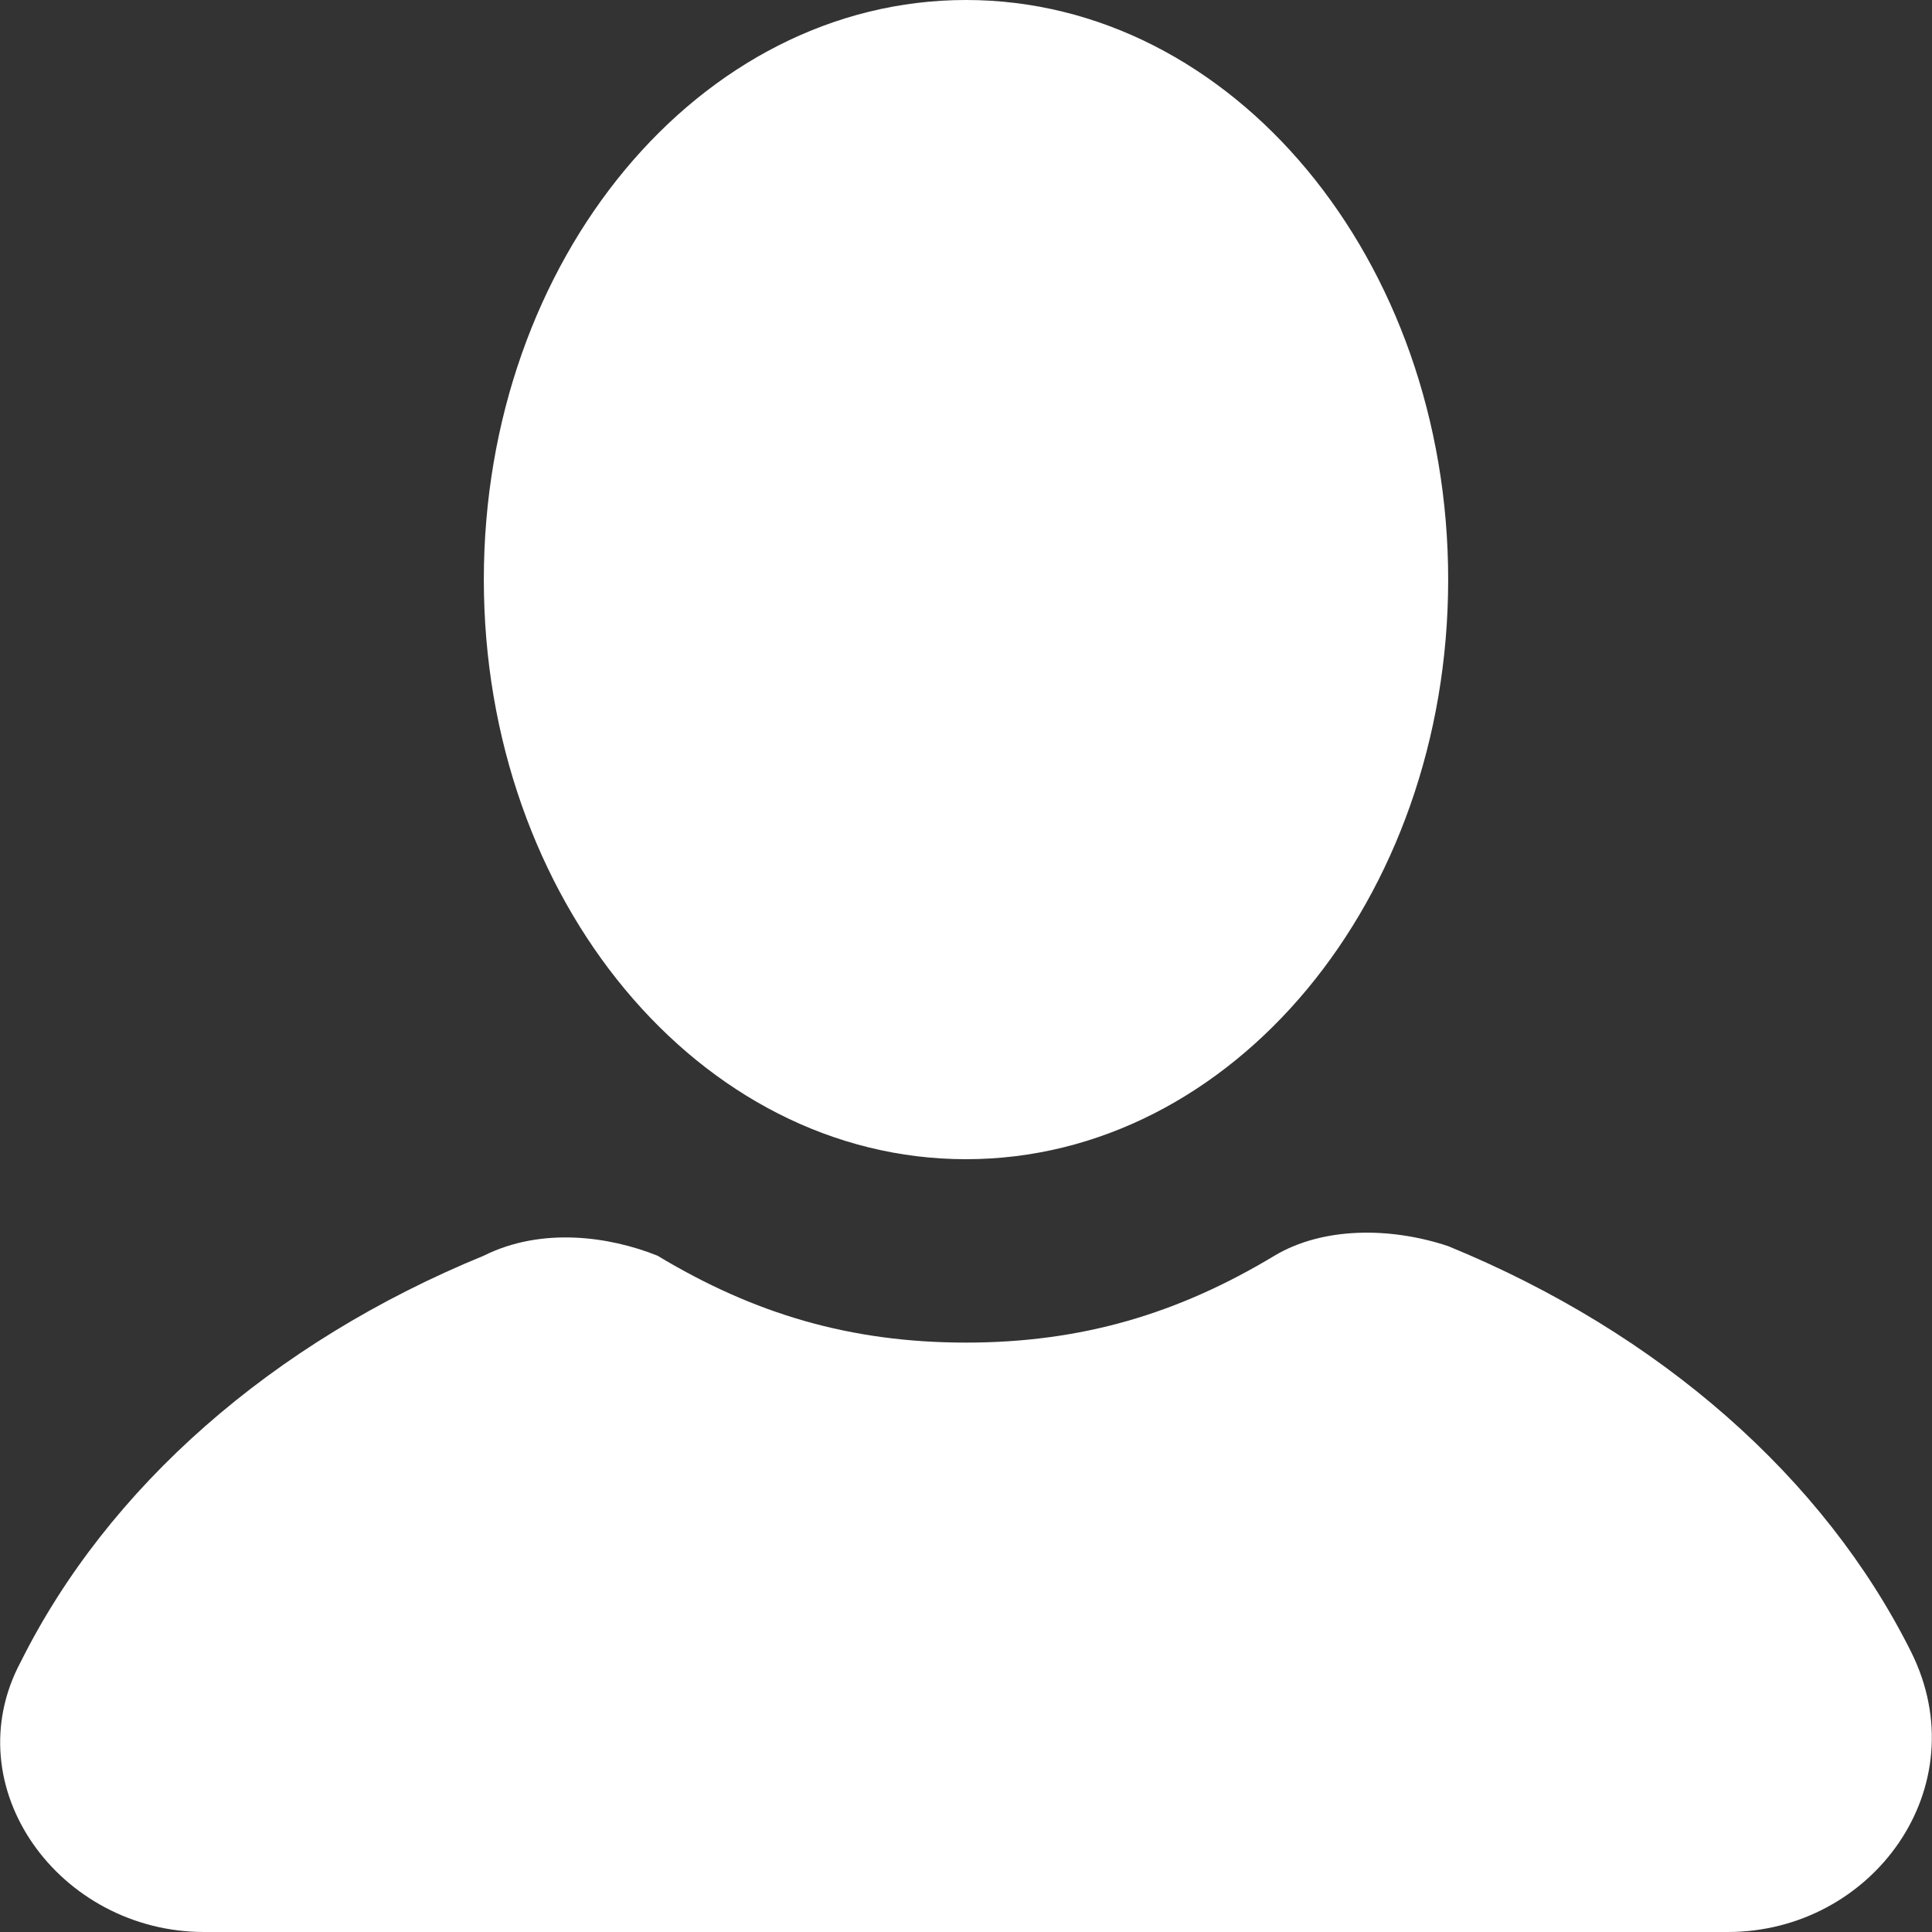
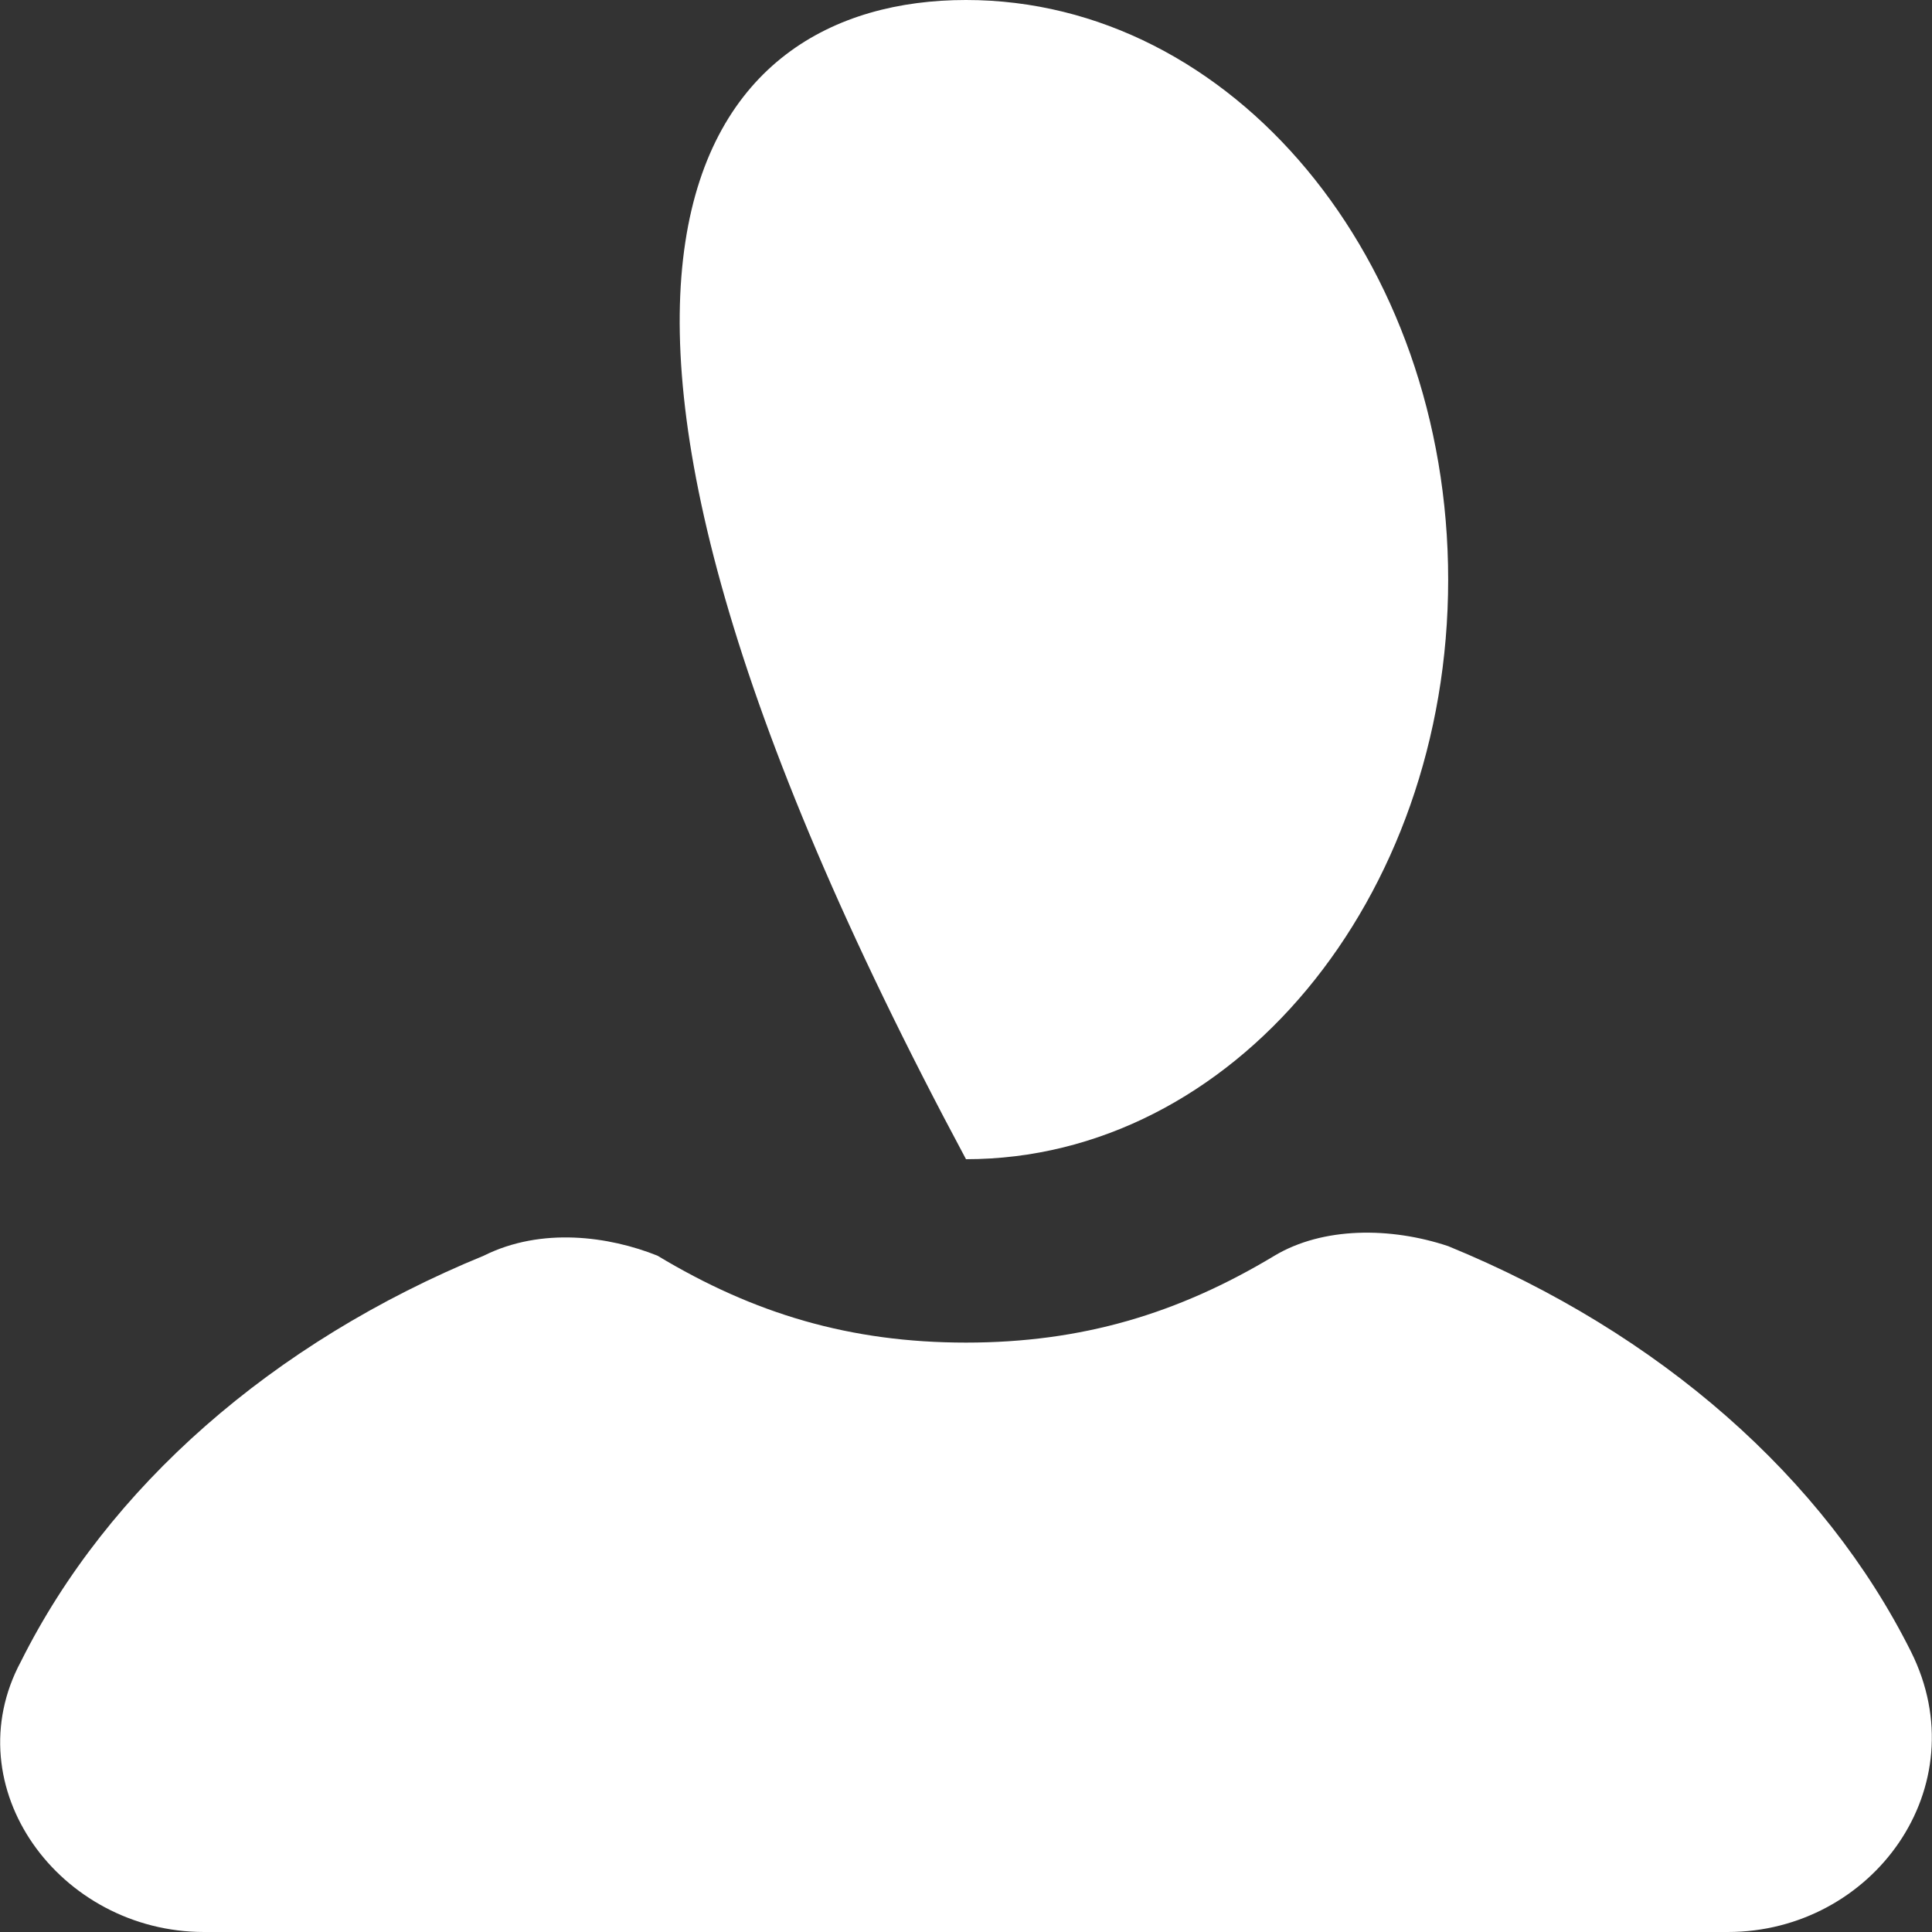
<svg xmlns="http://www.w3.org/2000/svg" width="14" height="14">
  <rect width="100%" height="100%" fill="#333333" stroke="none" />
-   <path fill="#FFF" fill-rule="evenodd" d="M12.52 14H1.479C.431 14-.337 12.949.152 12.039c.629-1.259 1.817-2.31 3.354-2.94.419-.209.908-.14 1.258 0 .699.421 1.397.63 2.236.63.838 0 1.537-.209 2.236-.63.35-.209.839-.209 1.258-.069 1.537.63 2.725 1.68 3.354 2.939.489.98-.279 2.031-1.328 2.031zM7 8.4c-1.93 0-3.494-1.881-3.494-4.2C3.506 1.88 5.07 0 7 0c1.93 0 3.494 1.88 3.494 4.2 0 2.319-1.564 4.2-3.494 4.2z" />
+   <path fill="#FFF" fill-rule="evenodd" d="M12.52 14H1.479C.431 14-.337 12.949.152 12.039c.629-1.259 1.817-2.31 3.354-2.94.419-.209.908-.14 1.258 0 .699.421 1.397.63 2.236.63.838 0 1.537-.209 2.236-.63.35-.209.839-.209 1.258-.069 1.537.63 2.725 1.68 3.354 2.939.489.98-.279 2.031-1.328 2.031zM7 8.4C3.506 1.88 5.07 0 7 0c1.93 0 3.494 1.88 3.494 4.2 0 2.319-1.564 4.2-3.494 4.2z" />
</svg>